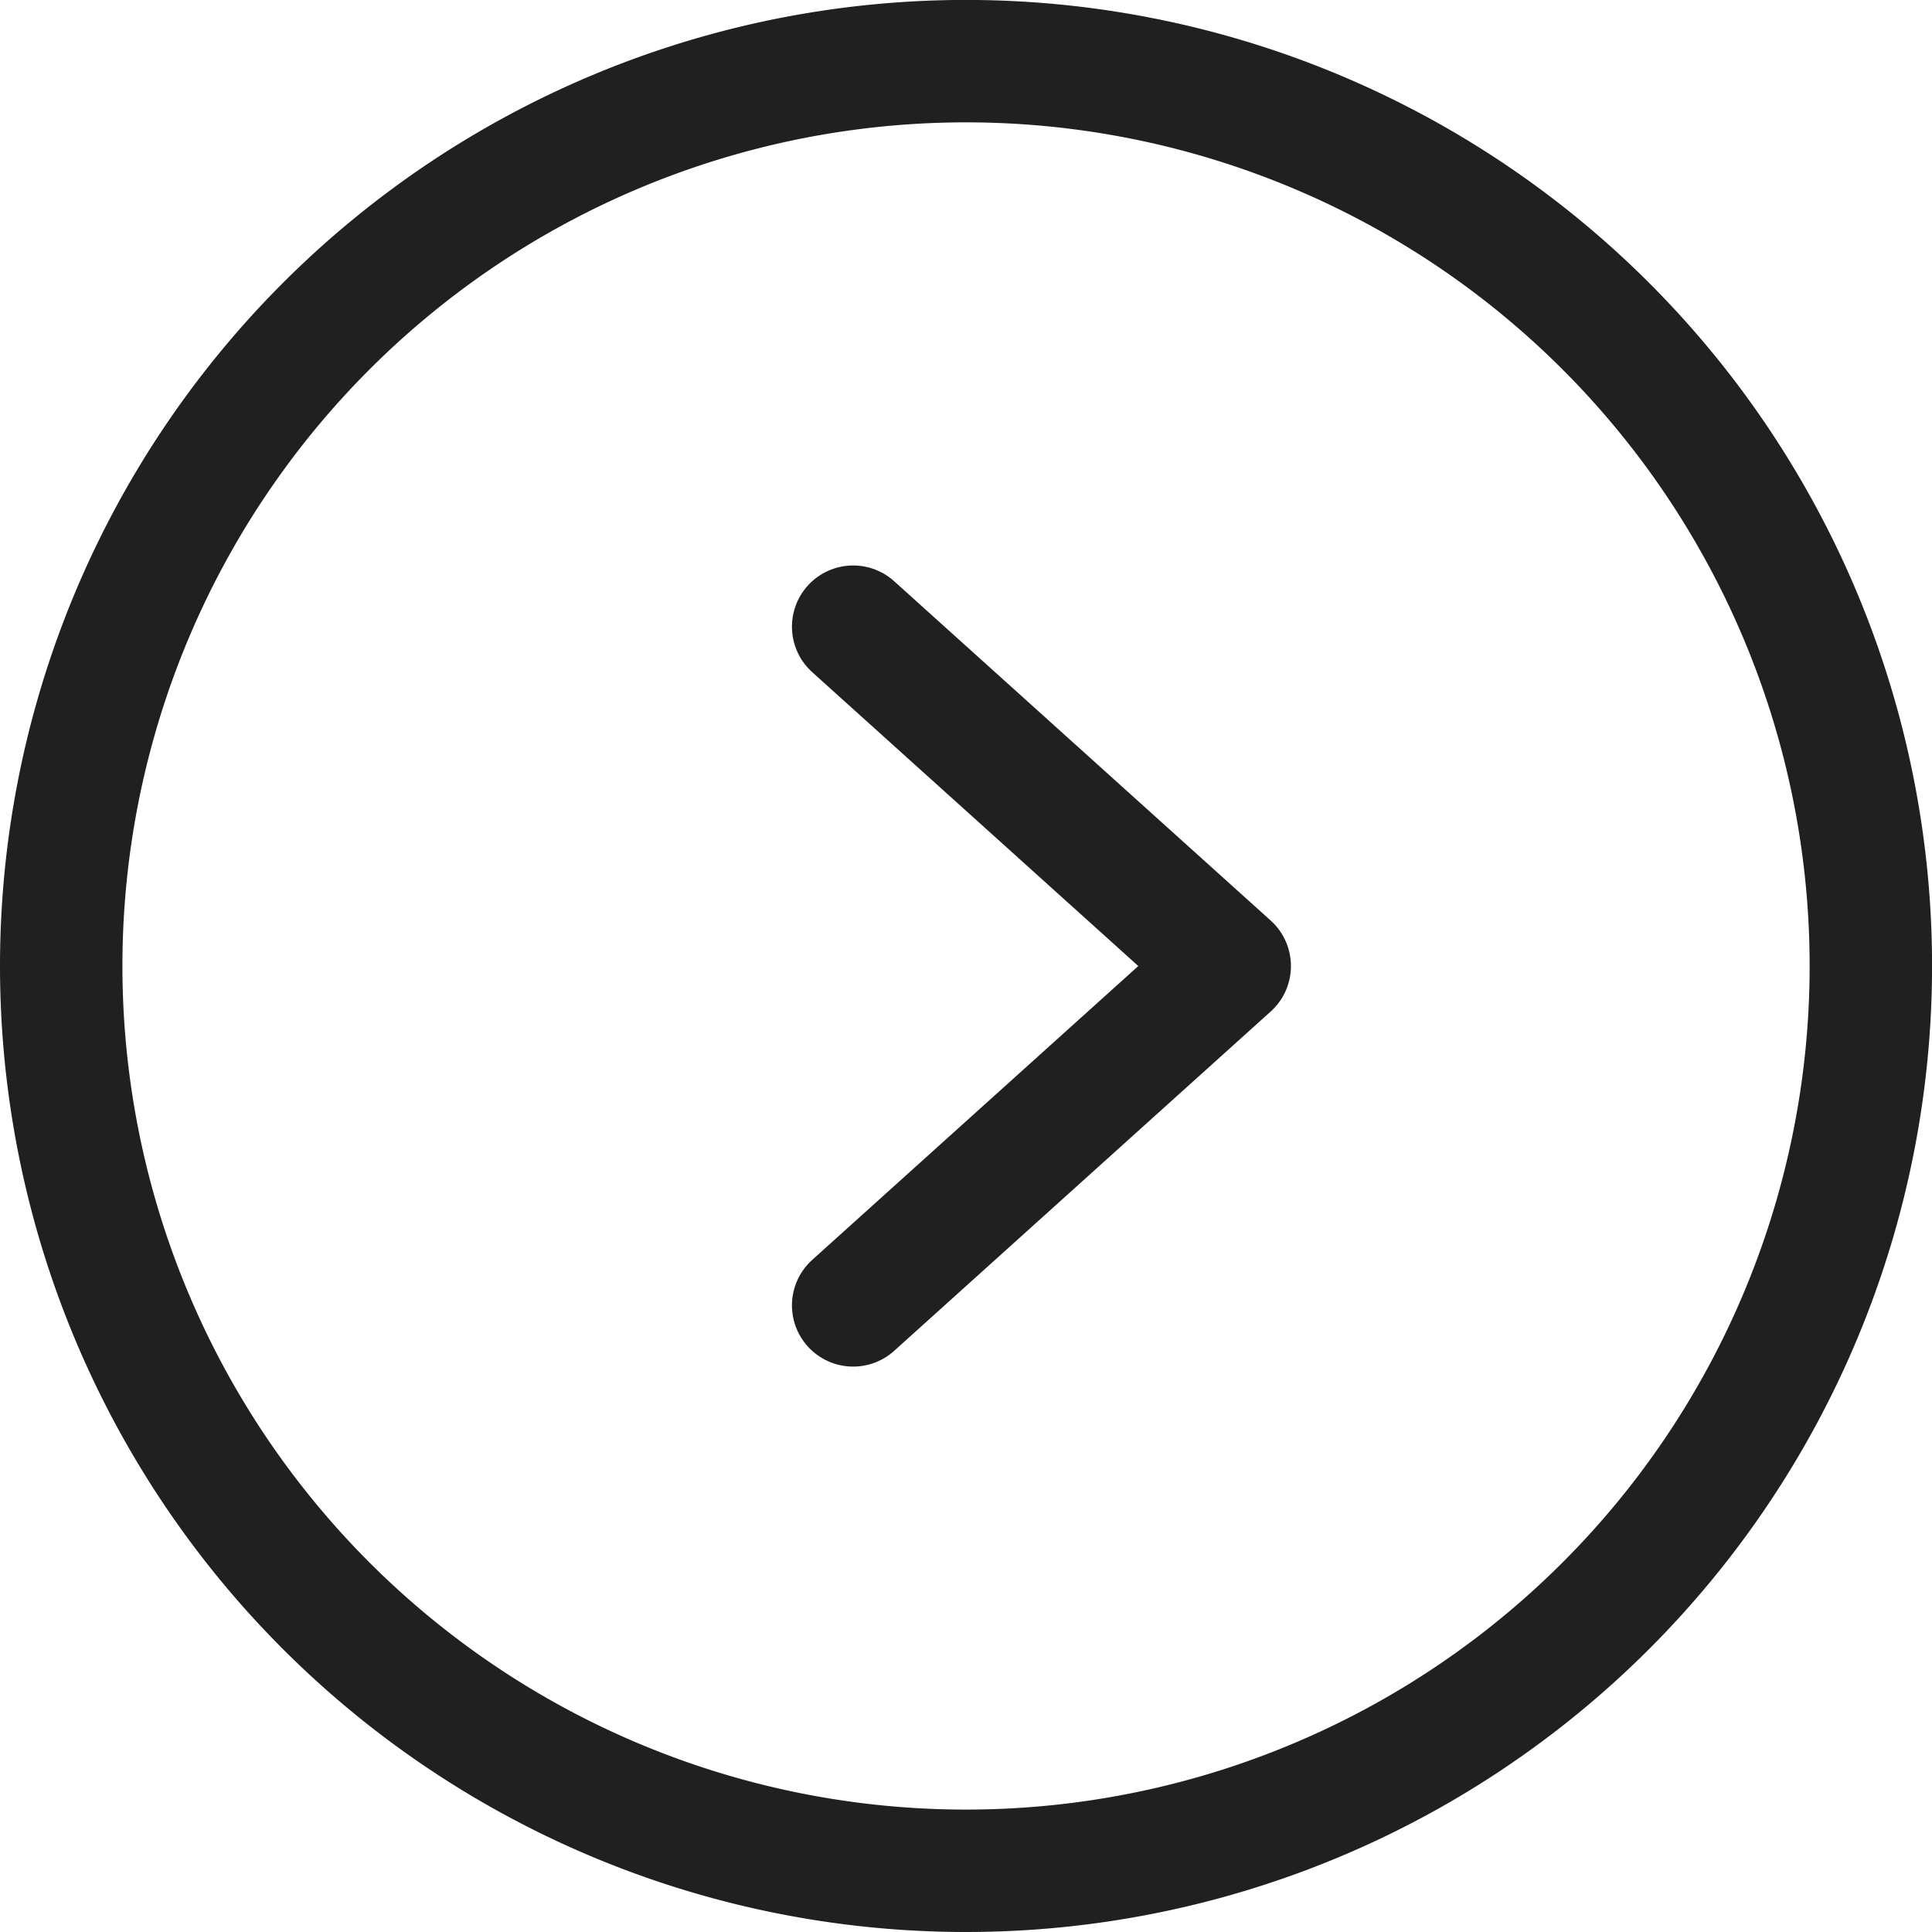
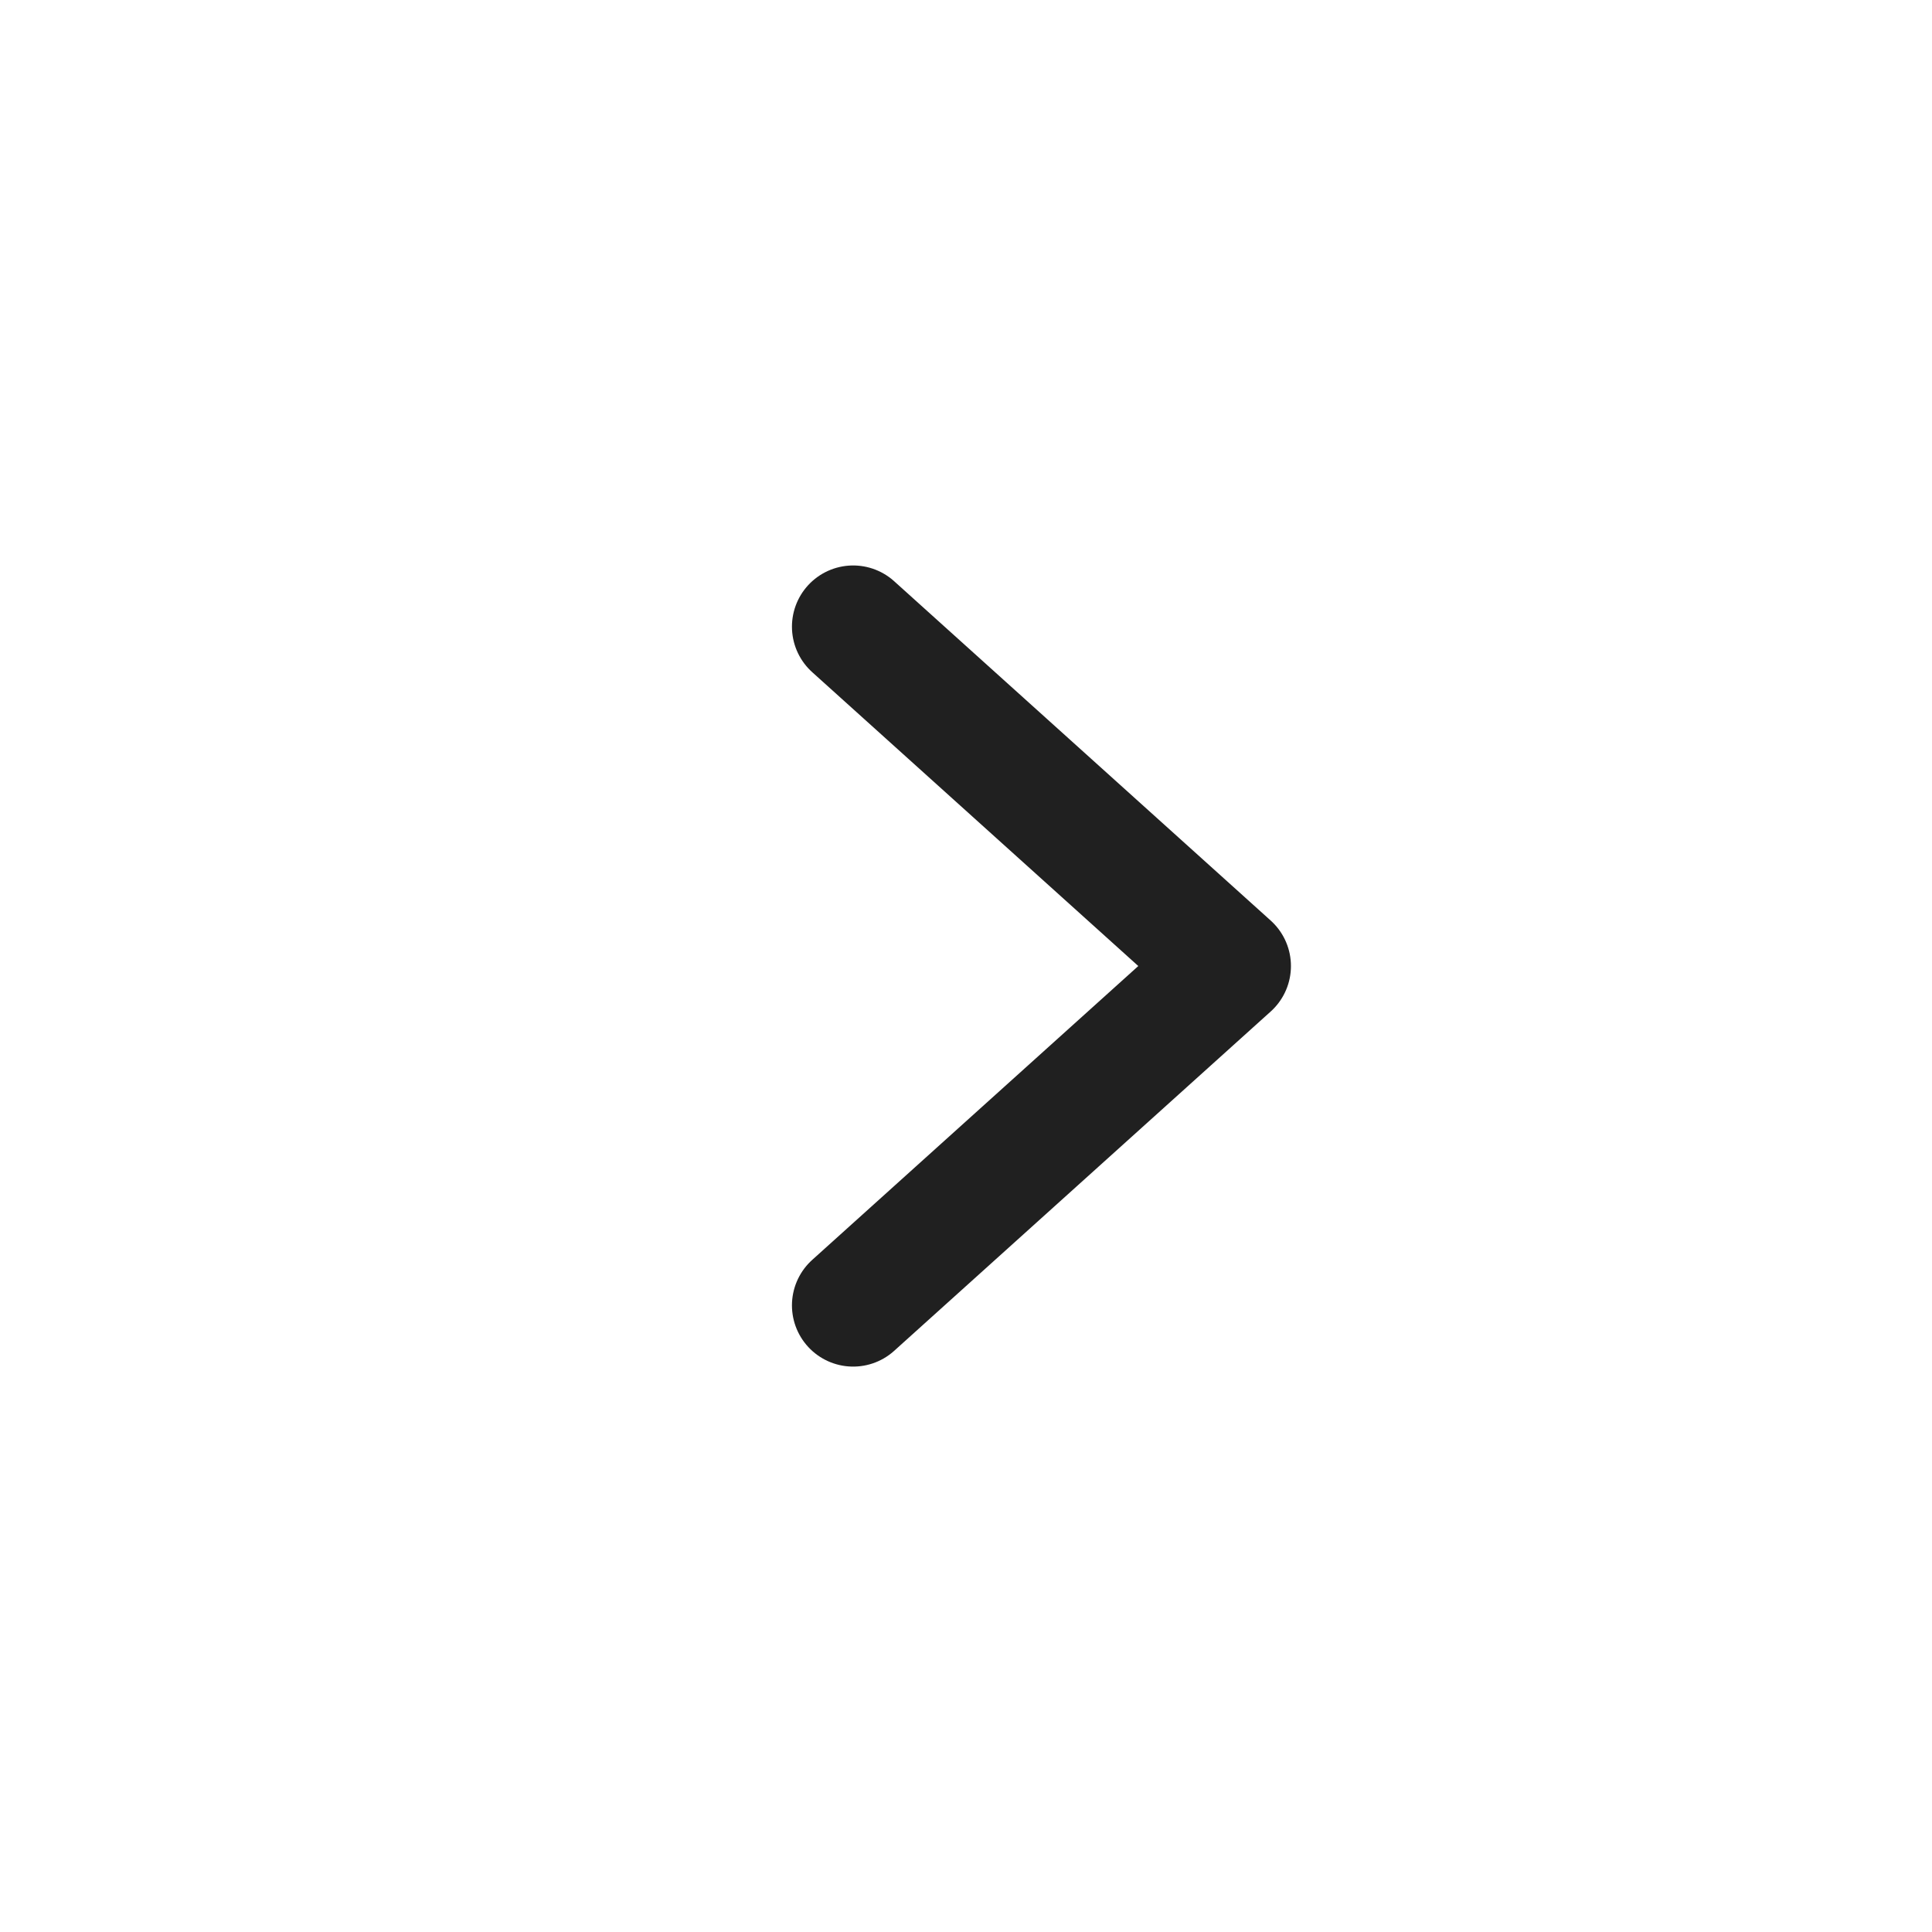
<svg xmlns="http://www.w3.org/2000/svg" width="31.563" height="31.563" viewBox="0 0 31.563 31.563">
  <g id="Group_217429" data-name="Group 217429" transform="translate(1 1)">
-     <path id="Path_20308" data-name="Path 20308" d="M7746.281,1009.063a14.782,14.782,0,1,0-14.781-14.782A14.781,14.781,0,0,0,7746.281,1009.063Z" transform="translate(-7731.5 -979.5)" fill="none" stroke="#202020" stroke-miterlimit="10" stroke-width="2" />
    <path id="Path_20309" data-name="Path 20309" d="M7740.69,986.062l6.152,5.544-6.152,5.544" transform="translate(-7727.752 -976.824)" fill="none" stroke="#202020" stroke-linecap="round" stroke-linejoin="round" stroke-width="2" />
  </g>
</svg>